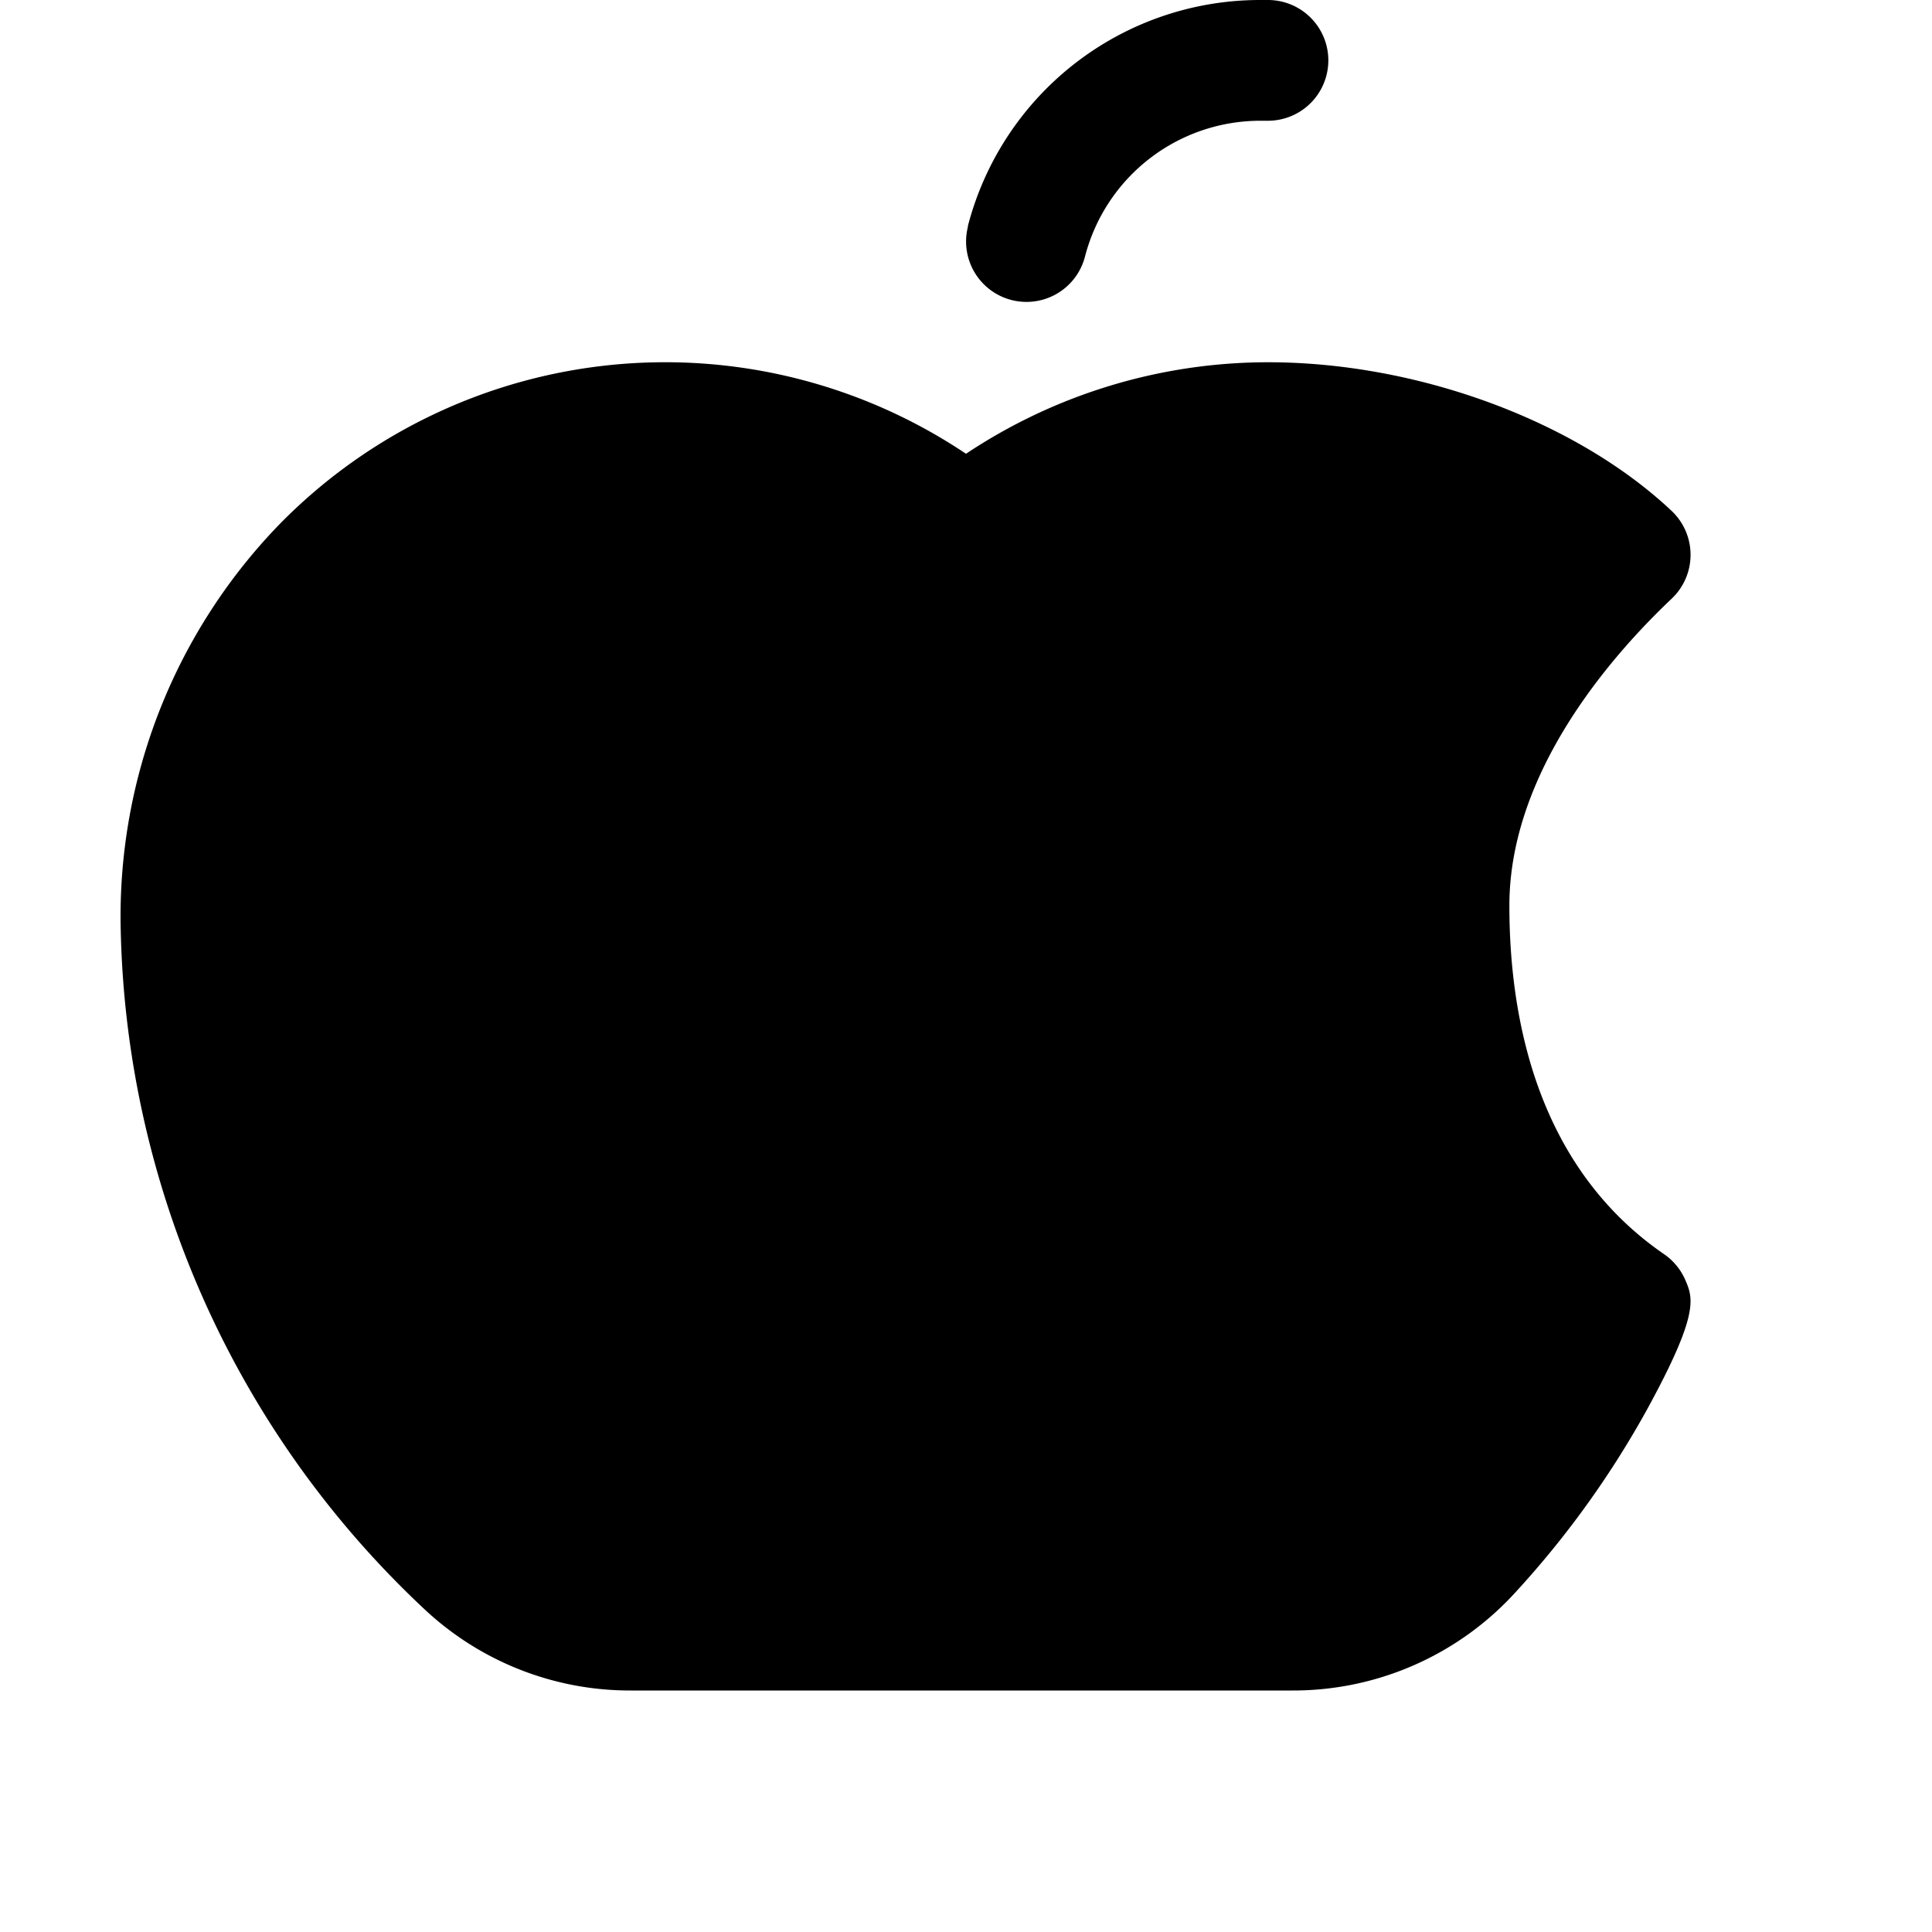
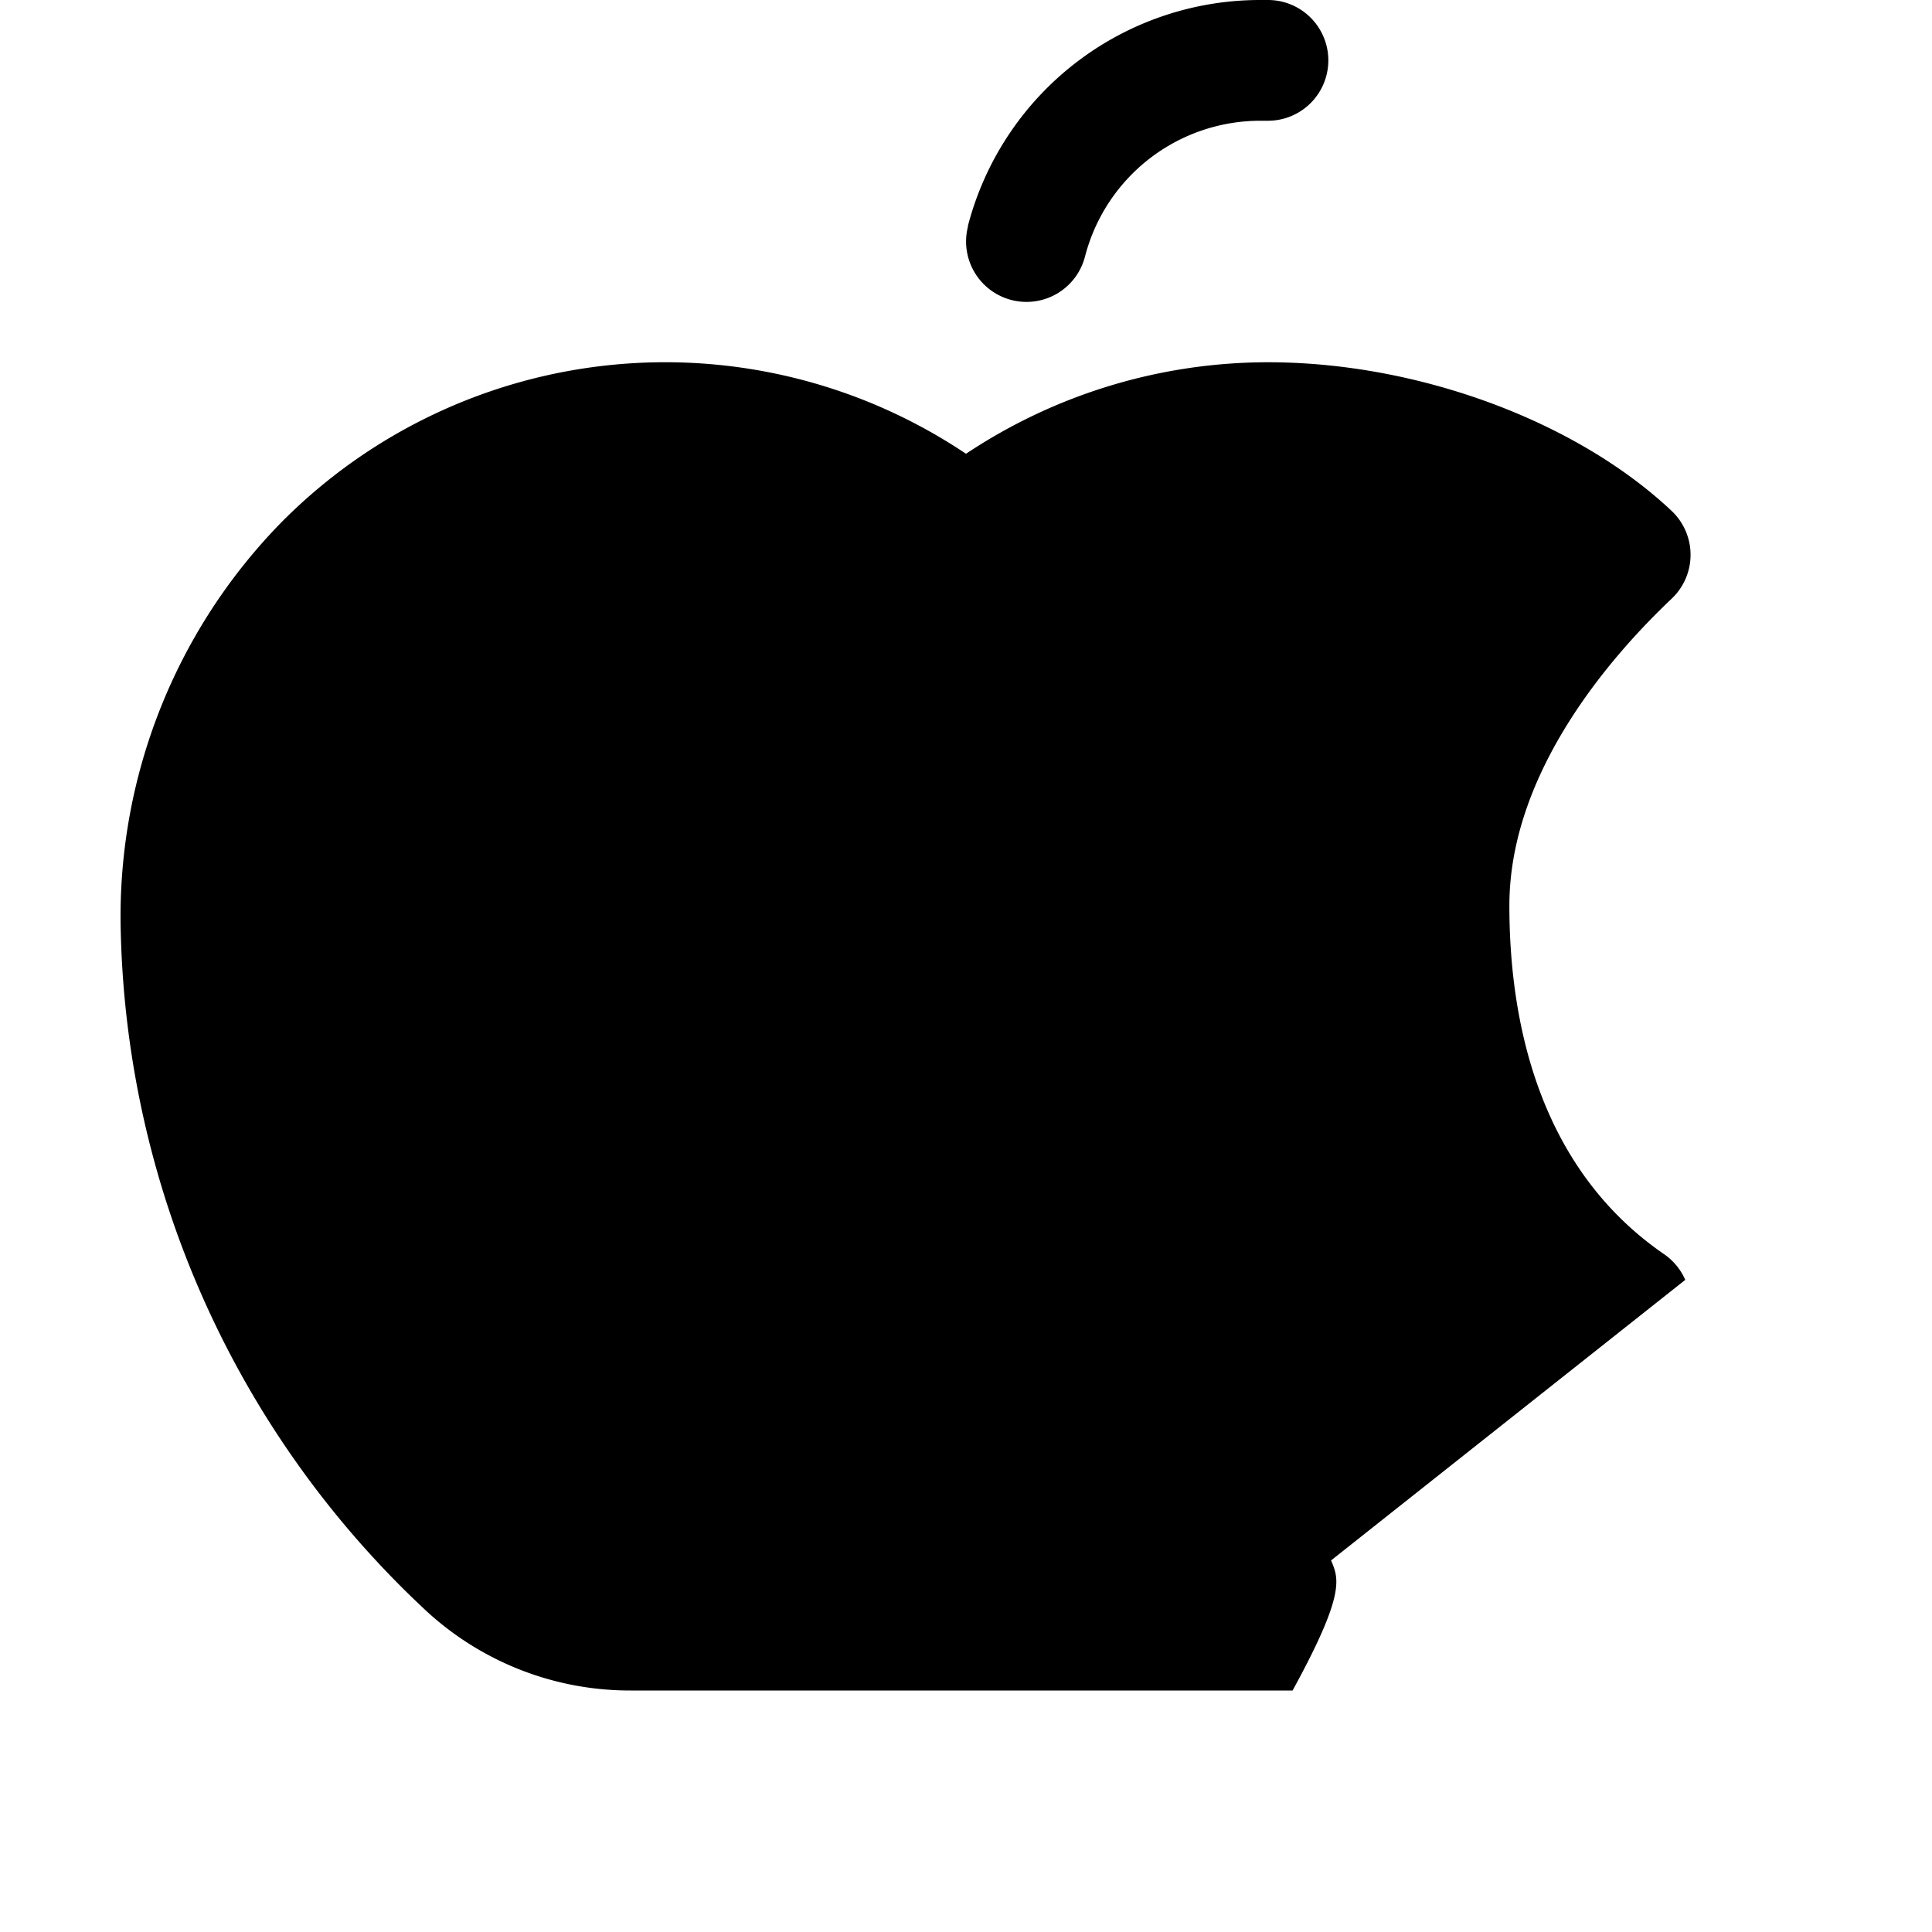
<svg xmlns="http://www.w3.org/2000/svg" width="24" height="24" fill="none">
-   <path d="M12.022 2.813A3.75 3.75 0 0 1 15.657 0h.094a.75.75 0 0 1 0 1.5h-.094a2.25 2.25 0 0 0-2.179 1.688.75.75 0 0 1-1.453-.376h-.003zm8.913 13.086a.756.756 0 0 0-.263-.319c-1.59-1.093-1.922-2.957-1.922-4.33 0-1.657 1.263-3.1 2.016-3.813a.75.75 0 0 0 0-1.09C19.577 5.227 17.61 4.5 15.751 4.5A6.771 6.771 0 0 0 12 5.637a6.709 6.709 0 0 0-8.505.852A6.997 6.997 0 0 0 1.5 11.57a11.907 11.907 0 0 0 3.764 8.412A3.731 3.731 0 0 0 7.837 21h8.22a3.734 3.734 0 0 0 2.73-1.178 11.716 11.716 0 0 0 1.67-2.307c.659-1.203.574-1.39.478-1.616z" fill="#000" />
+   <path d="M12.022 2.813A3.75 3.75 0 0 1 15.657 0h.094a.75.75 0 0 1 0 1.5h-.094a2.25 2.25 0 0 0-2.179 1.688.75.75 0 0 1-1.453-.376h-.003zm8.913 13.086a.756.756 0 0 0-.263-.319c-1.59-1.093-1.922-2.957-1.922-4.33 0-1.657 1.263-3.1 2.016-3.813a.75.75 0 0 0 0-1.09C19.577 5.227 17.61 4.5 15.751 4.5A6.771 6.771 0 0 0 12 5.637a6.709 6.709 0 0 0-8.505.852A6.997 6.997 0 0 0 1.5 11.57a11.907 11.907 0 0 0 3.764 8.412A3.731 3.731 0 0 0 7.837 21h8.22c.659-1.203.574-1.39.478-1.616z" fill="#000" />
</svg>